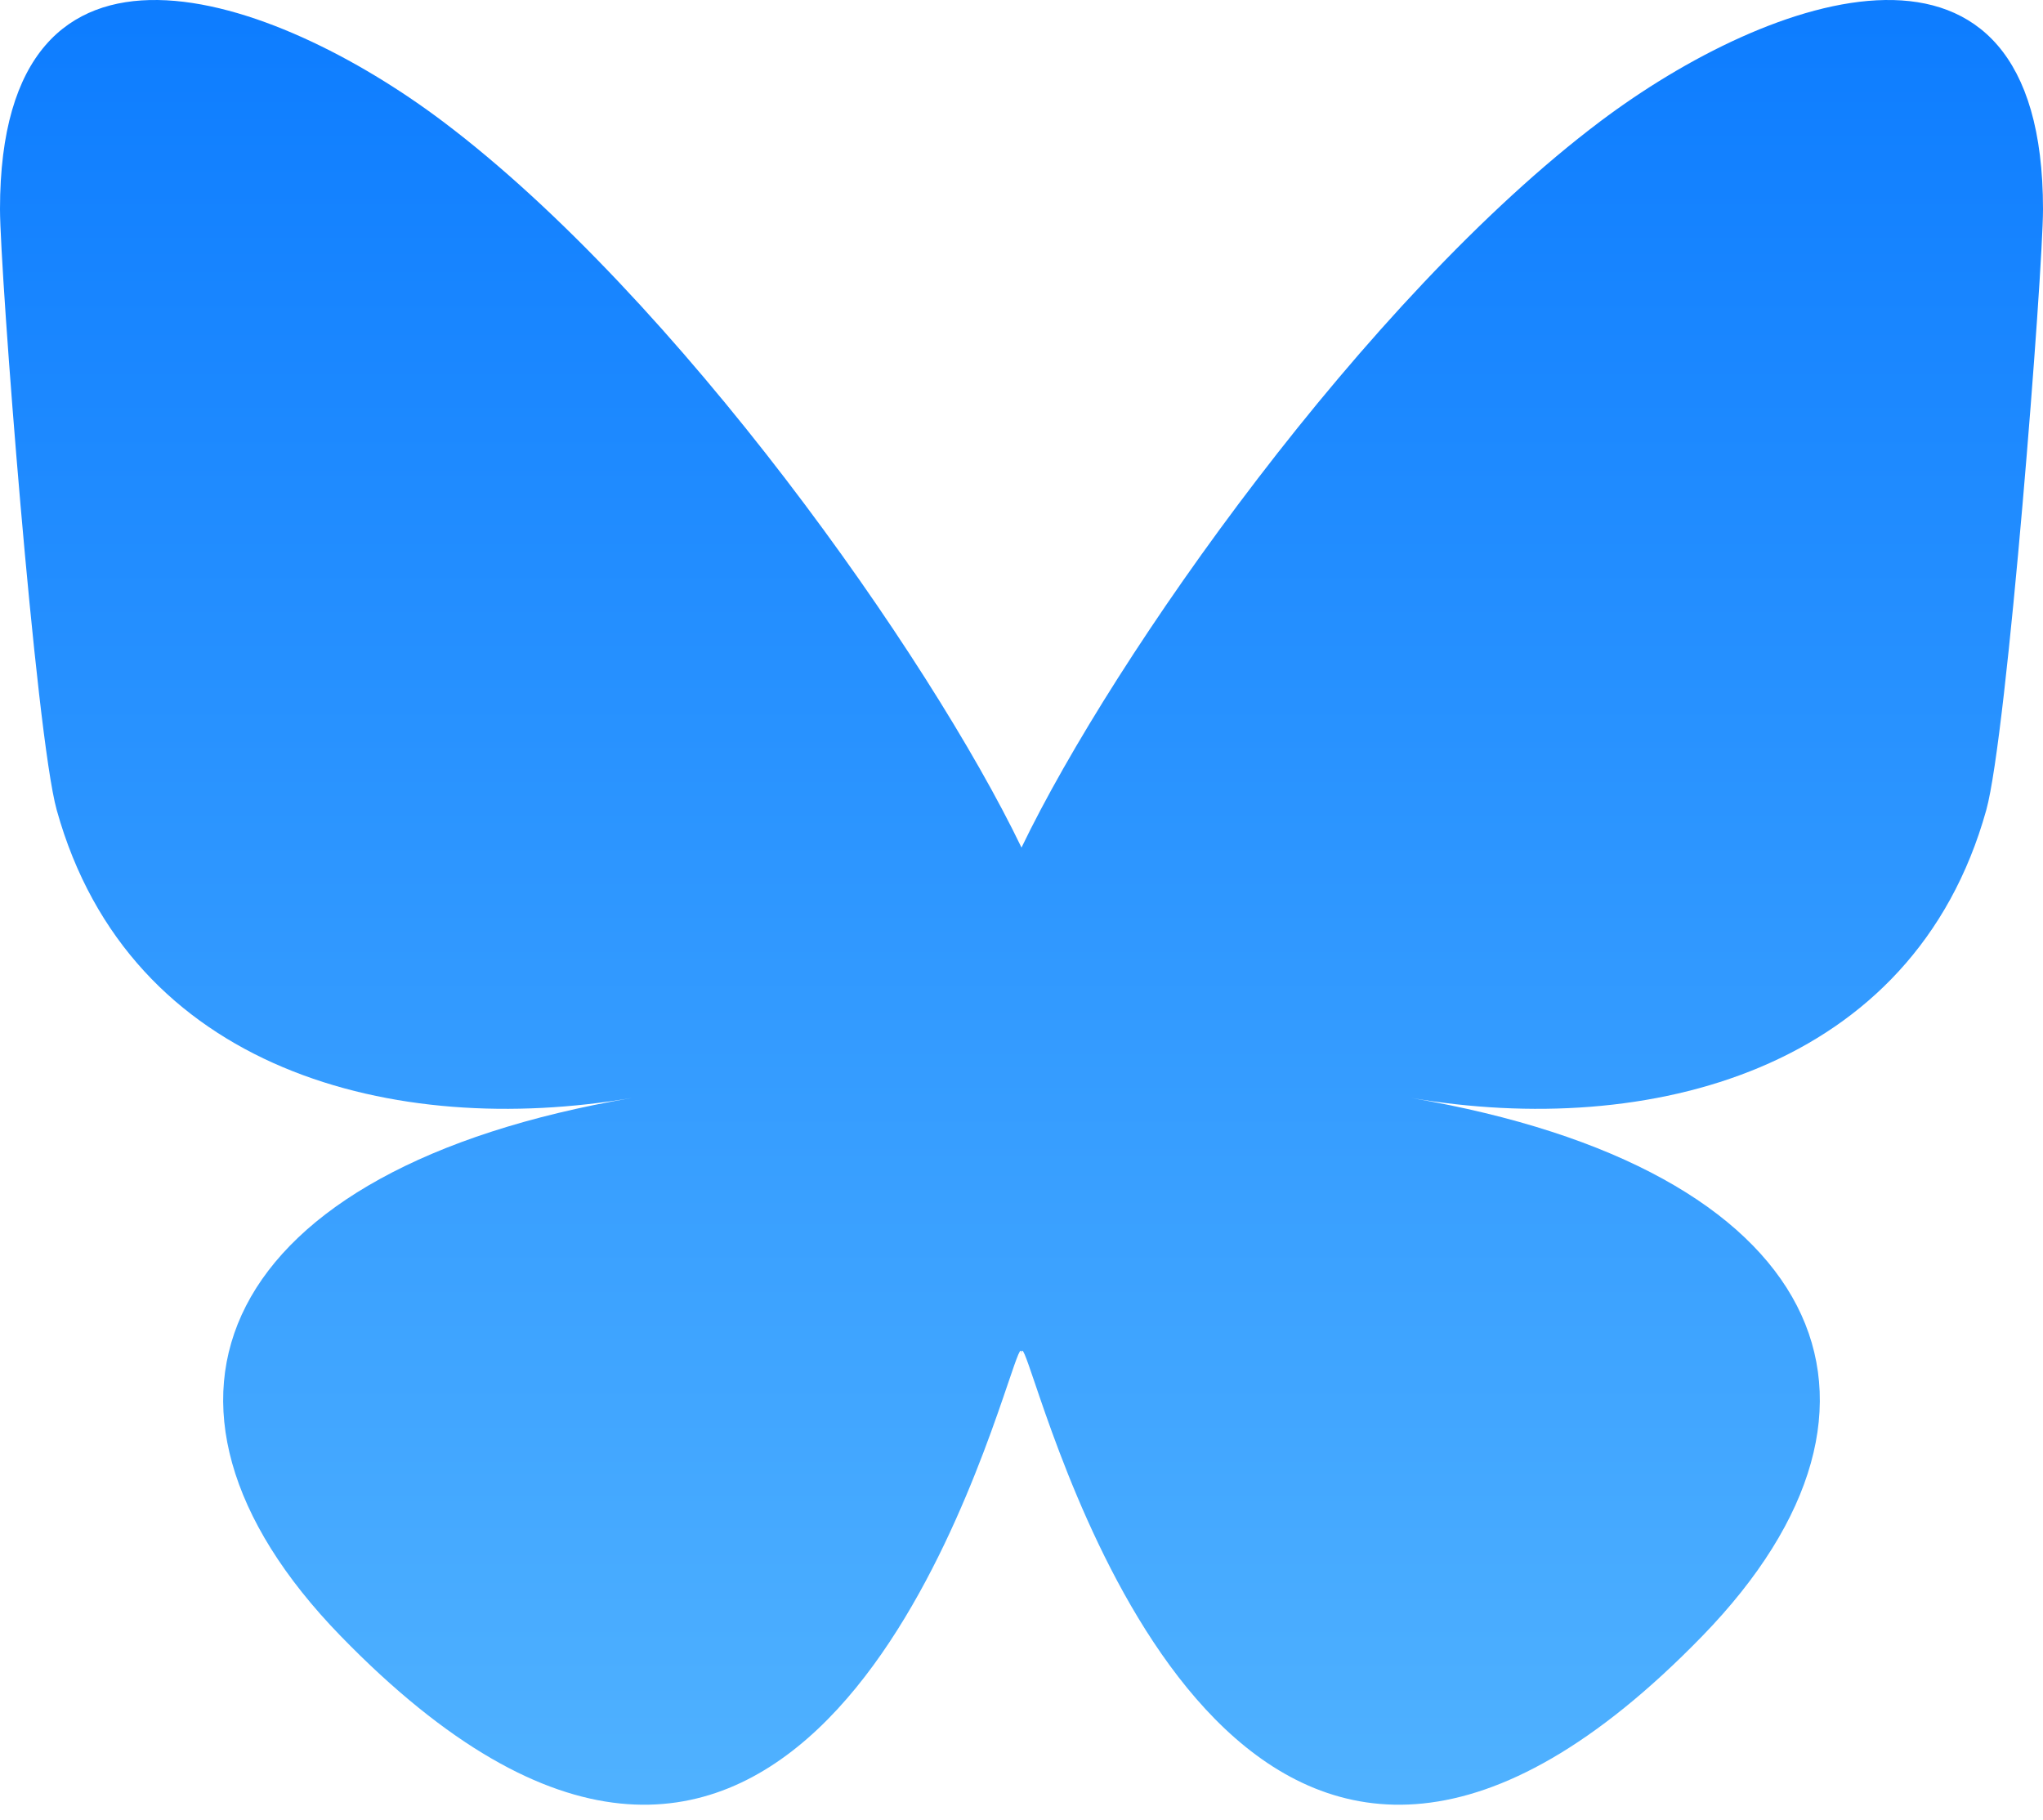
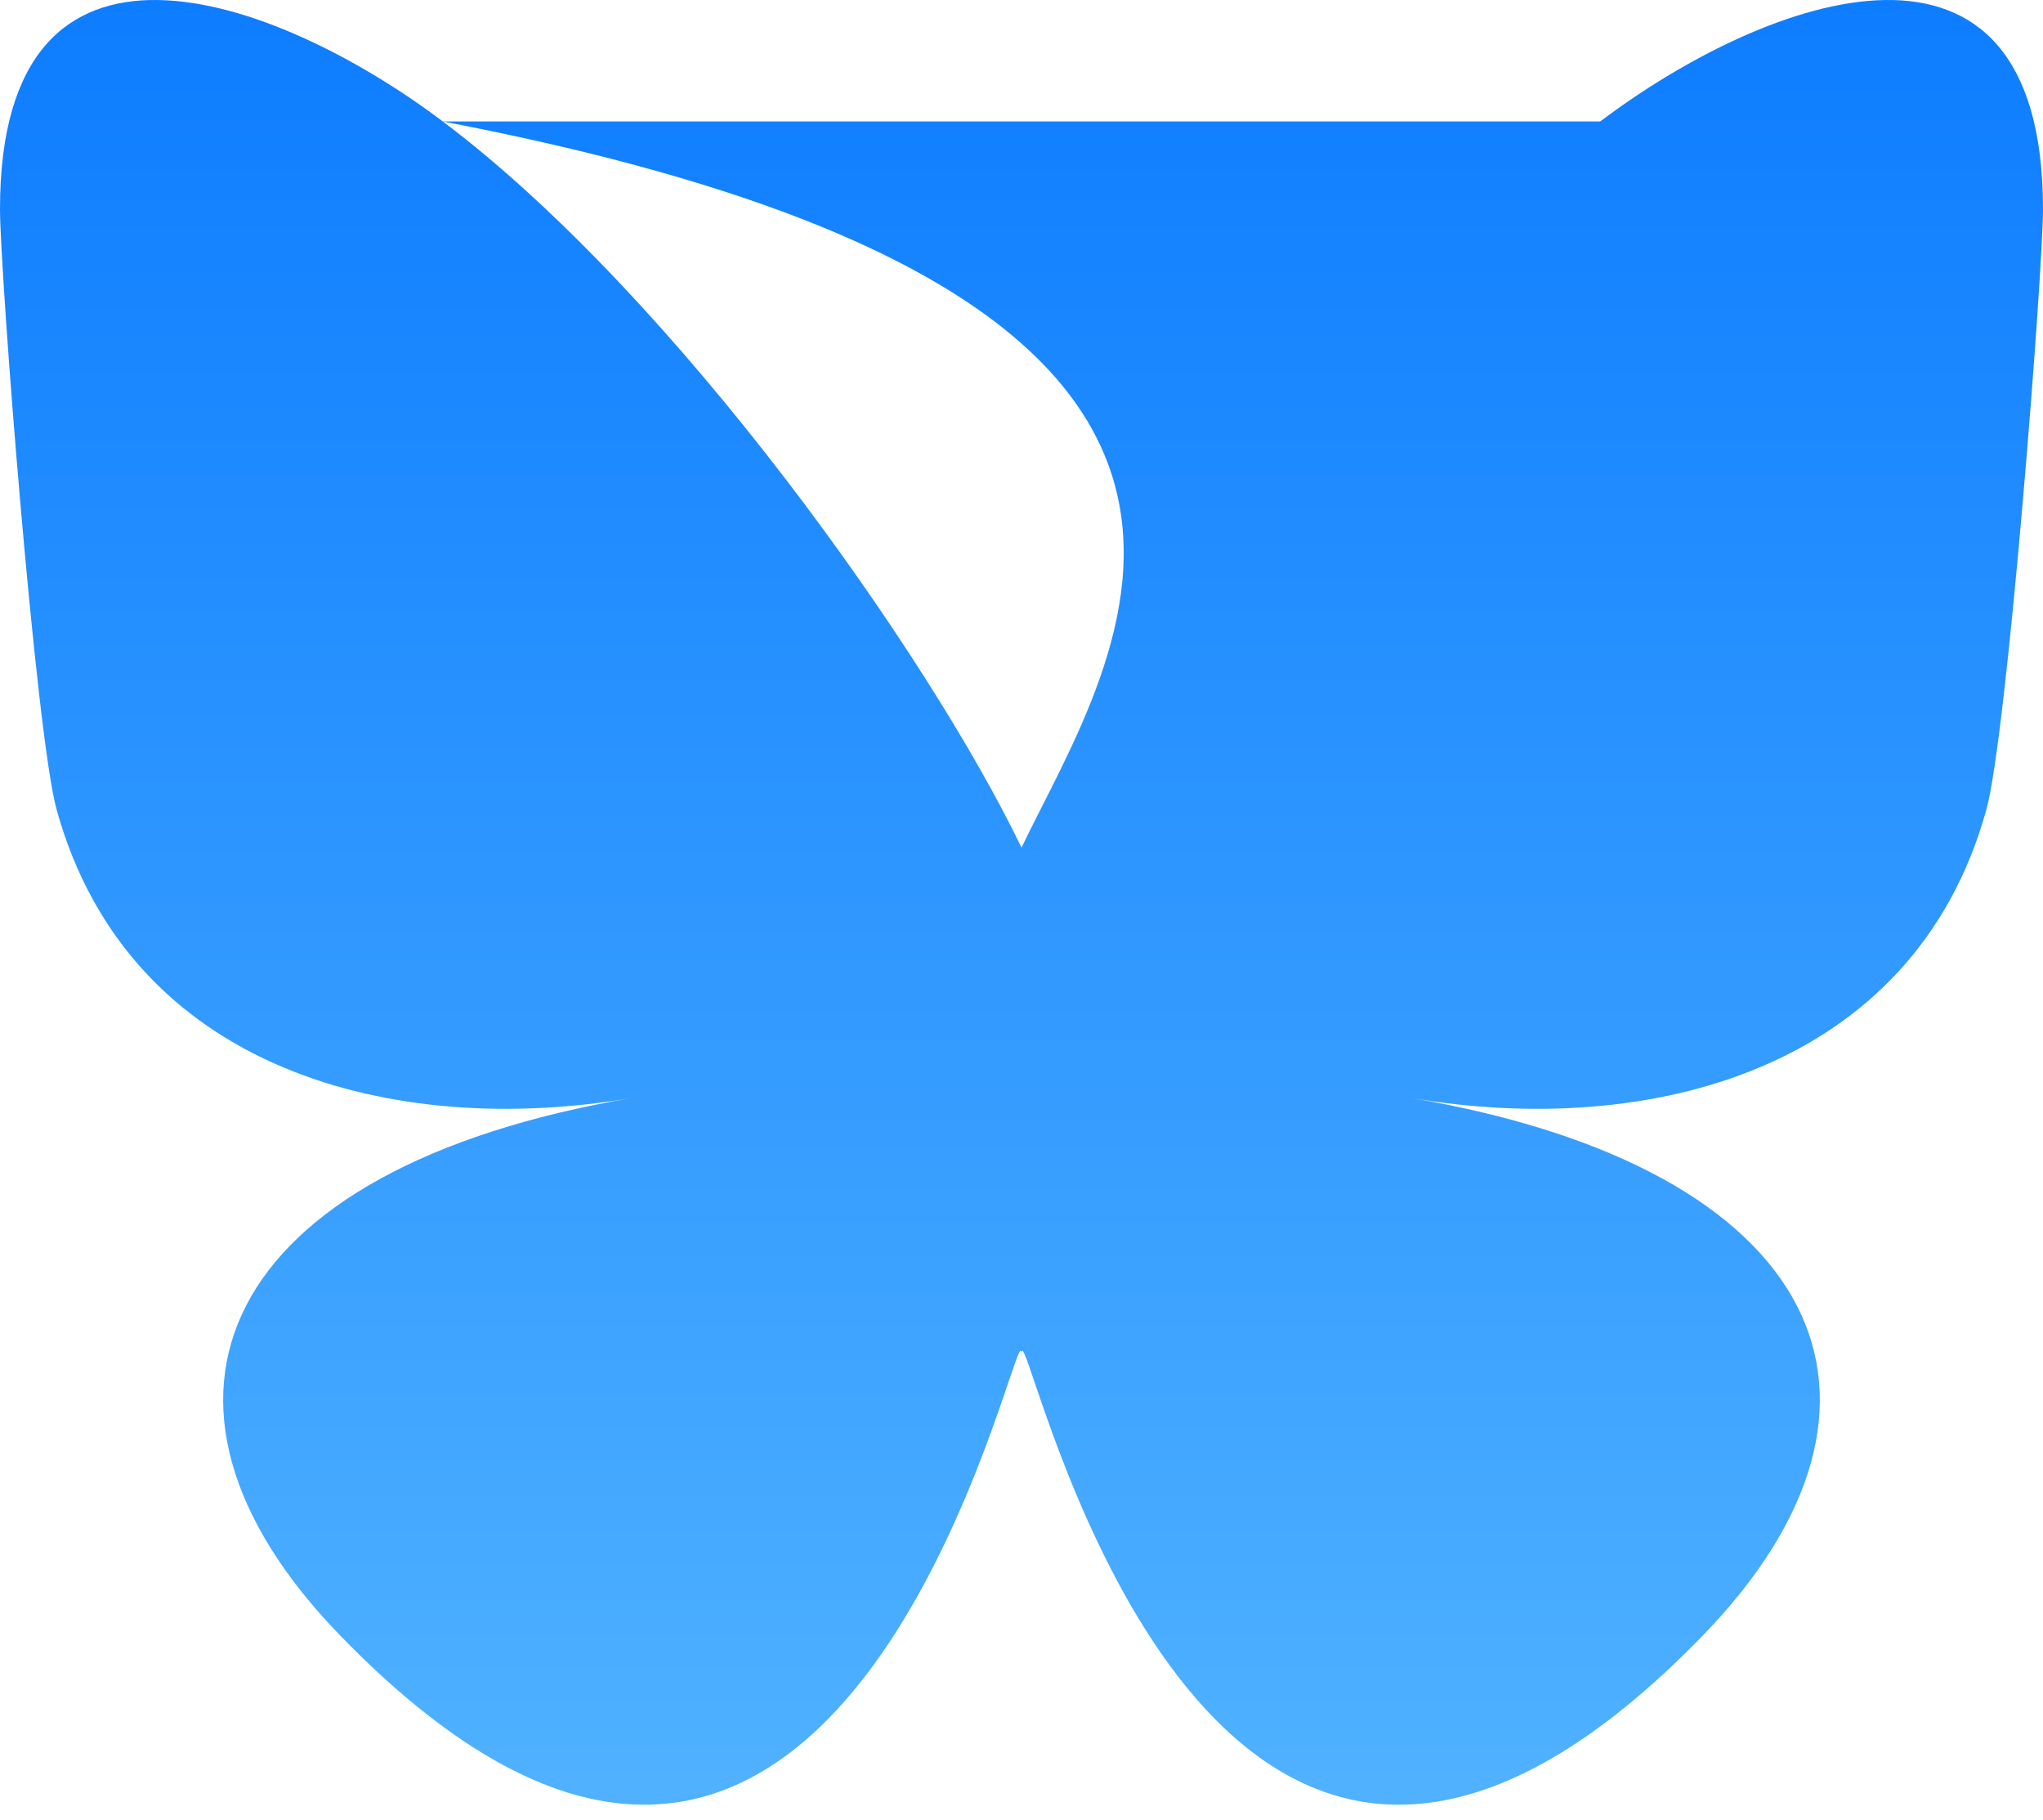
<svg xmlns="http://www.w3.org/2000/svg" version="1.1" fill="none" viewBox="0 0 64 57" xml:space="preserve">
  <title>Bluesky Logo</title>
  <defs>
    <linearGradient x1="0" y1="0" x2="0" y2="1" id="sky">
      <stop offset="0" stop-color="#0A7AFF" stop-opacity="1" />
      <stop offset="1" stop-color="#59B9FF" stop-opacity="1" />
    </linearGradient>
  </defs>
-   <path fill="url(#sky)" d="M13.873 3.805C21.21 9.332 29.103 20.537 32 26.55v15.882c0-.338-.13.044-.41.867-1.512 4.456-7.418 21.847-20.923 7.944-7.111-7.32-3.819-14.64 9.125-16.85-7.405 1.264-15.73-.825-18.014-9.015C1.12 23.022 0 8.51 0 6.55 0-3.268 8.579-.182 13.873 3.805ZM50.127 3.805C42.79 9.332 34.897 20.537 32 26.55v15.882c0-.338.13.044.41.867 1.512 4.456 7.418 21.847 20.923 7.944 7.111-7.32 3.819-14.64-9.125-16.85 7.405 1.264 15.73-.825 18.014-9.015C62.88 23.022 64 8.51 64 6.55c0-9.818-8.578-6.732-13.873-2.745Z" />
+   <path fill="url(#sky)" d="M13.873 3.805C21.21 9.332 29.103 20.537 32 26.55v15.882c0-.338-.13.044-.41.867-1.512 4.456-7.418 21.847-20.923 7.944-7.111-7.32-3.819-14.64 9.125-16.85-7.405 1.264-15.73-.825-18.014-9.015C1.12 23.022 0 8.51 0 6.55 0-3.268 8.579-.182 13.873 3.805ZC42.79 9.332 34.897 20.537 32 26.55v15.882c0-.338.13.044.41.867 1.512 4.456 7.418 21.847 20.923 7.944 7.111-7.32 3.819-14.64-9.125-16.85 7.405 1.264 15.73-.825 18.014-9.015C62.88 23.022 64 8.51 64 6.55c0-9.818-8.578-6.732-13.873-2.745Z" />
</svg>